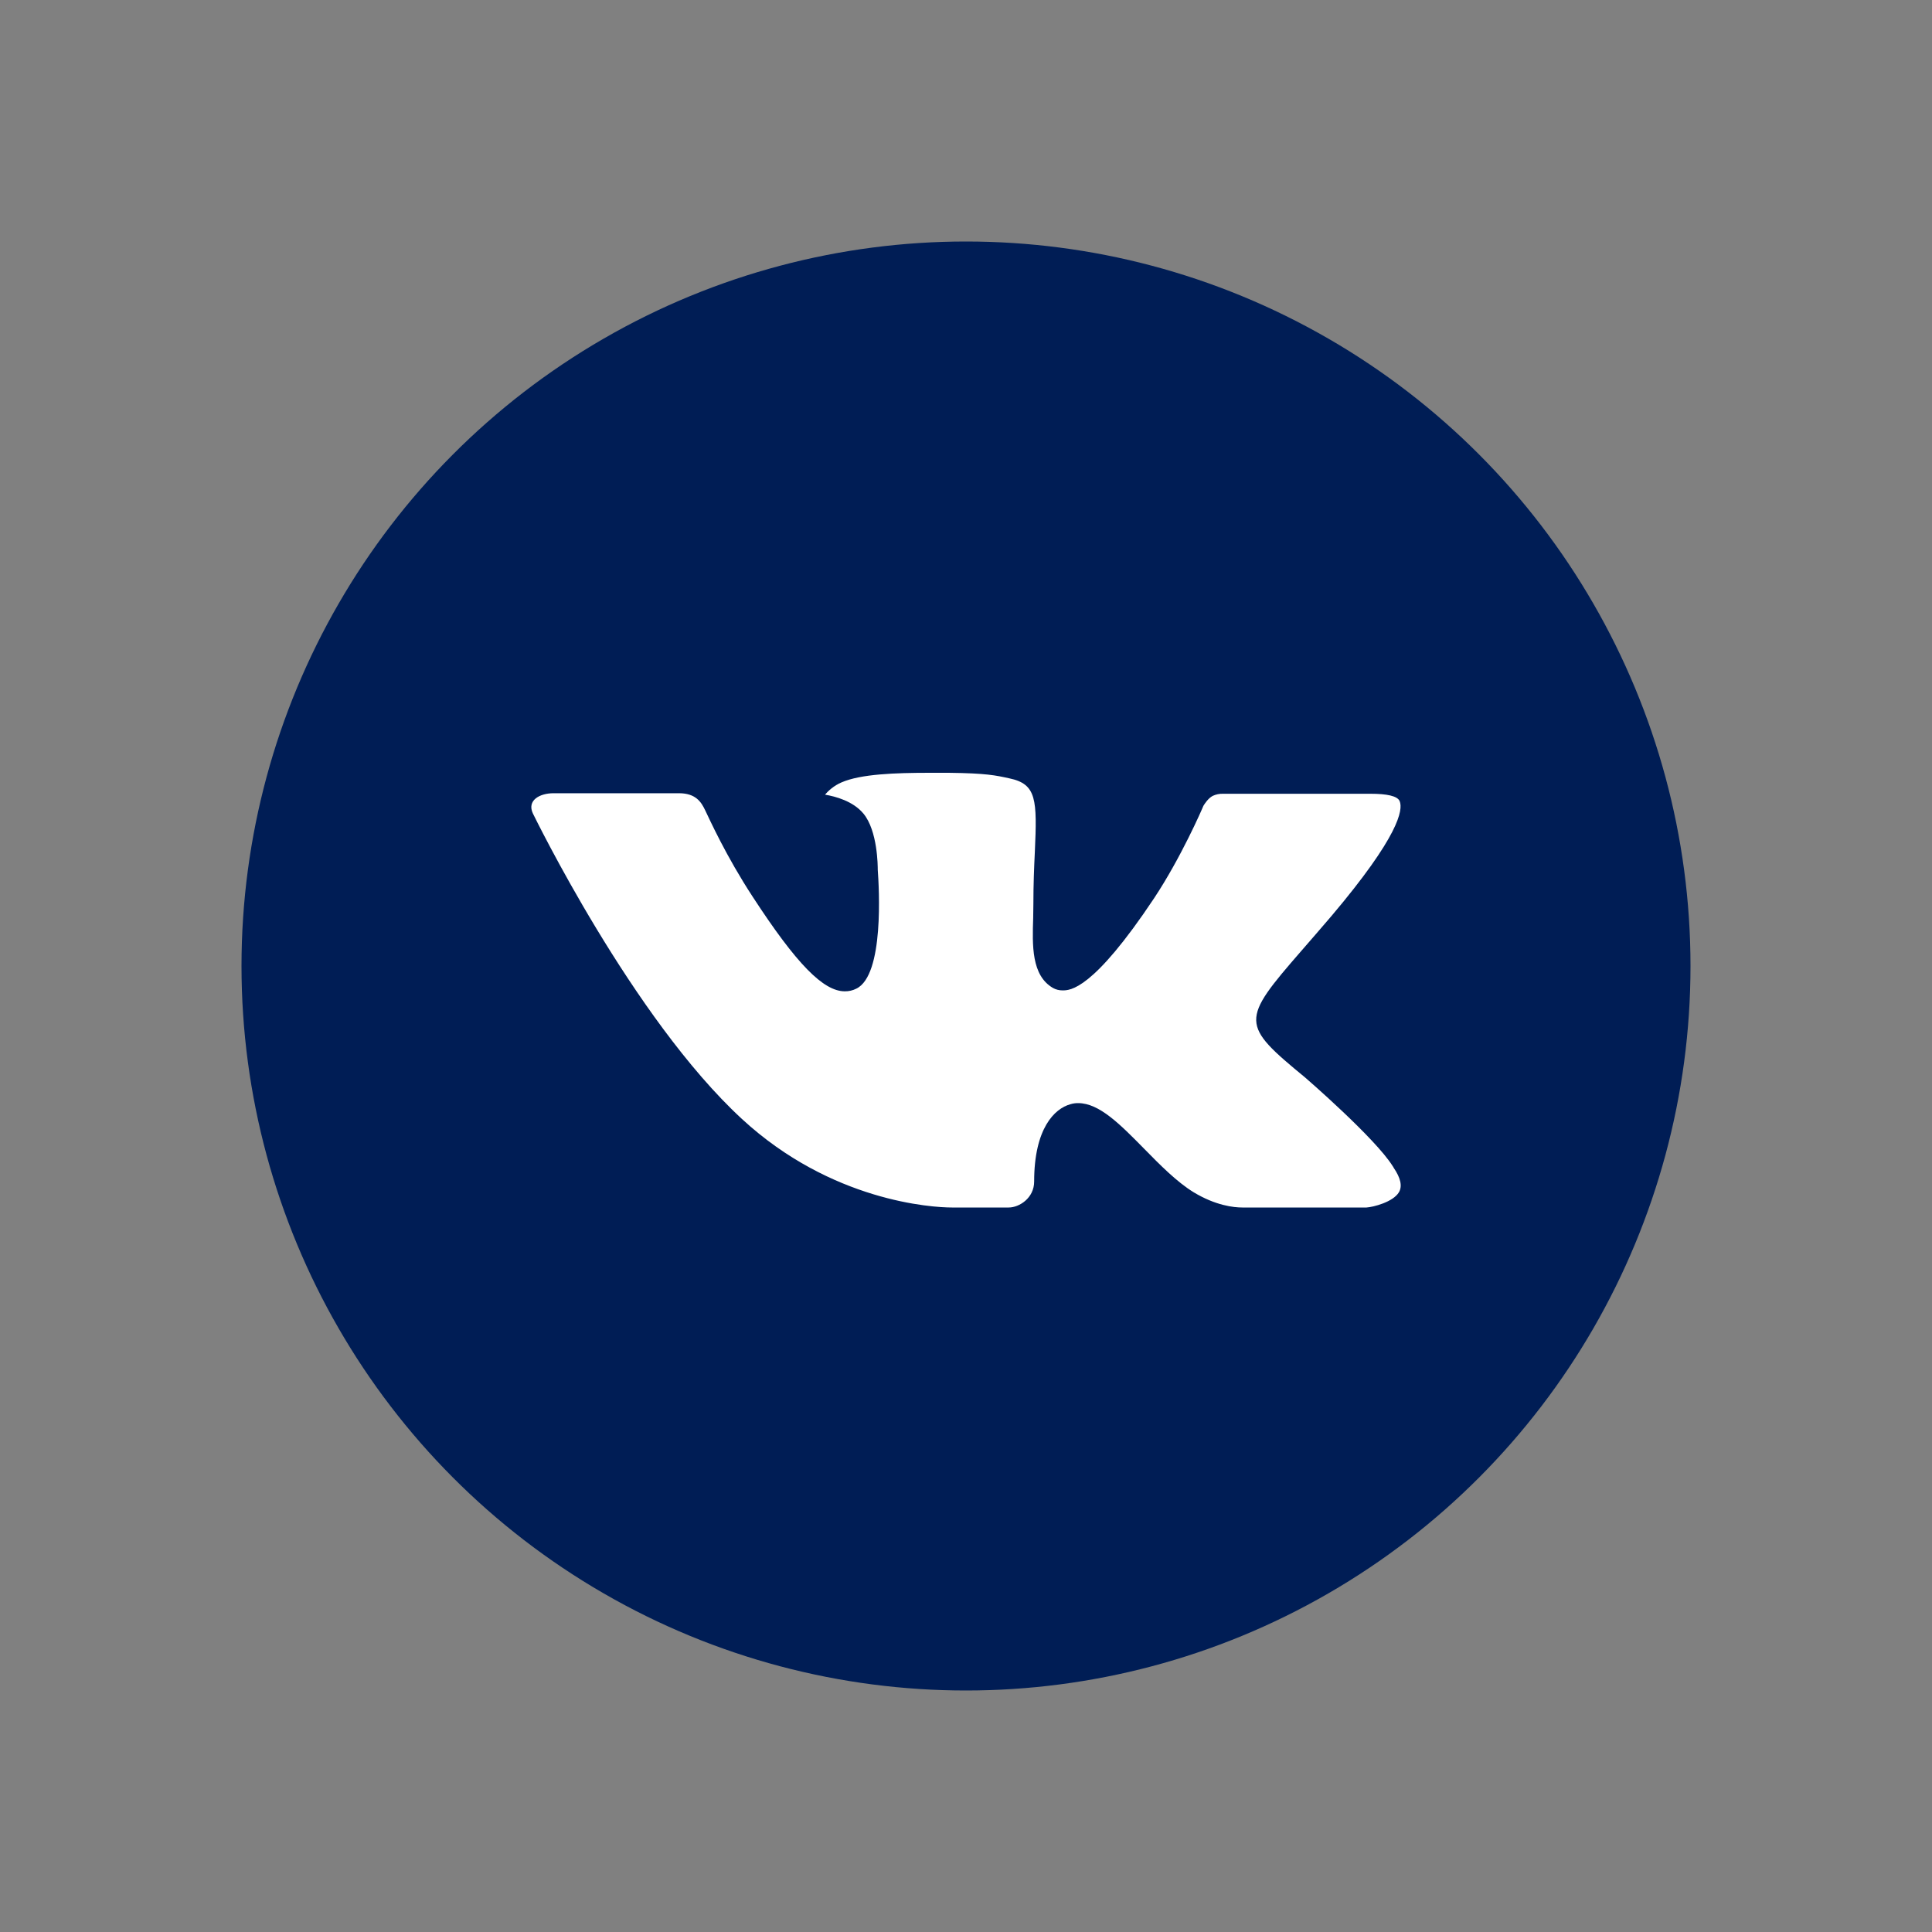
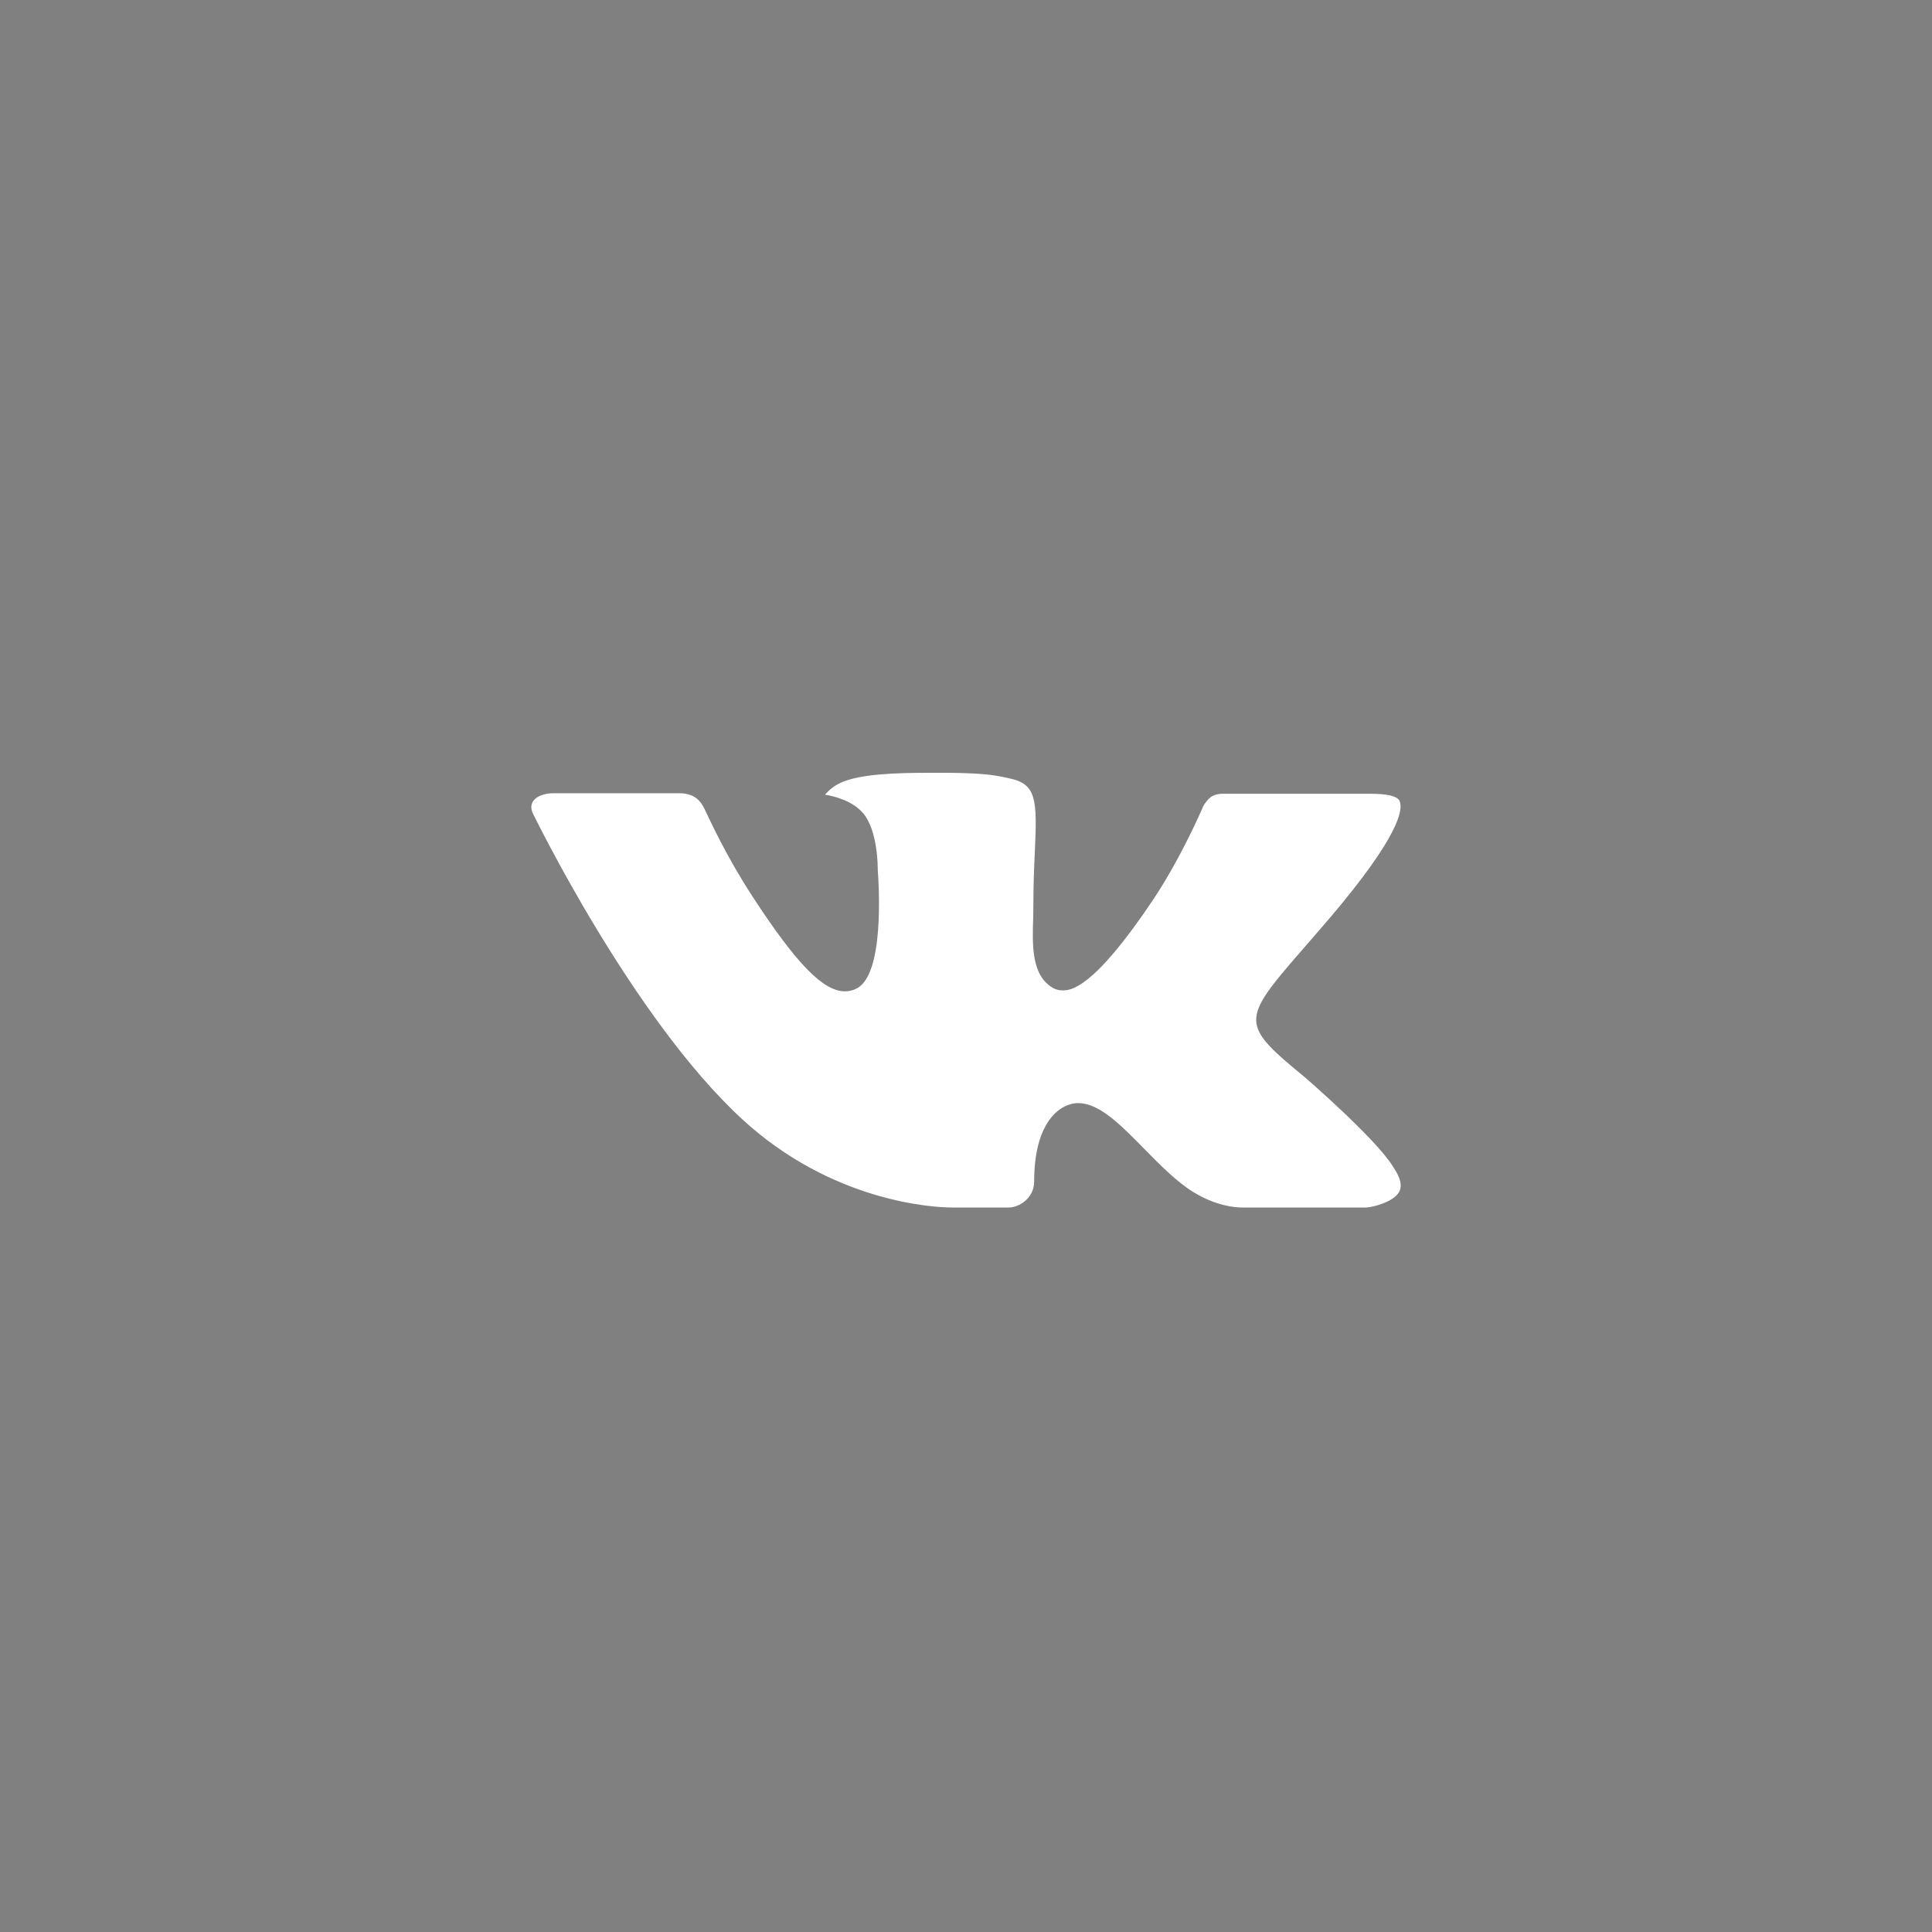
<svg xmlns="http://www.w3.org/2000/svg" width="40" height="40" viewBox="0 0 40 40" fill="none">
  <rect x="0" y="0" width="40" height="40" fill="#808080" stroke="none" />
-   <circle cx="20" cy="20" r="15" fill="#001D55" />
  <path d="M27.022 22.309C27.022 22.309 28.477 23.566 28.837 24.148C28.844 24.156 28.85 24.165 28.853 24.175C29 24.39 29.036 24.558 28.964 24.683C28.843 24.888 28.431 24.991 28.292 25H25.72C25.541 25 25.168 24.959 24.714 24.685C24.368 24.473 24.023 24.125 23.689 23.784C23.191 23.278 22.759 22.839 22.323 22.839C22.268 22.838 22.213 22.846 22.161 22.862C21.831 22.953 21.411 23.365 21.411 24.462C21.411 24.805 21.102 25 20.885 25H19.707C19.305 25 17.215 24.877 15.362 23.168C13.092 21.076 11.052 16.879 11.033 16.842C10.906 16.571 11.172 16.423 11.46 16.423H14.057C14.406 16.423 14.519 16.607 14.598 16.772C14.69 16.962 15.03 17.721 15.588 18.573C16.492 19.96 17.047 20.524 17.491 20.524C17.574 20.525 17.656 20.506 17.729 20.469C18.308 20.191 18.2 18.38 18.173 18.007C18.173 17.935 18.172 17.199 17.875 16.843C17.663 16.588 17.301 16.489 17.082 16.453C17.141 16.379 17.265 16.265 17.424 16.198C17.821 16.025 18.538 16 19.25 16H19.645C20.418 16.009 20.617 16.053 20.898 16.115C21.463 16.233 21.474 16.553 21.425 17.644C21.41 17.956 21.395 18.307 21.395 18.72C21.395 18.808 21.391 18.907 21.391 19.007C21.373 19.567 21.351 20.197 21.803 20.456C21.861 20.488 21.929 20.505 21.998 20.505C22.155 20.505 22.624 20.505 23.895 18.596C24.453 17.753 24.885 16.759 24.915 16.684C24.94 16.642 25.016 16.525 25.108 16.478C25.173 16.447 25.246 16.432 25.32 16.434H28.375C28.709 16.434 28.934 16.478 28.979 16.588C29.052 16.767 28.964 17.312 27.569 18.962C27.334 19.237 27.128 19.474 26.947 19.682C25.683 21.134 25.683 21.207 27.022 22.309Z" fill="white" />
</svg>